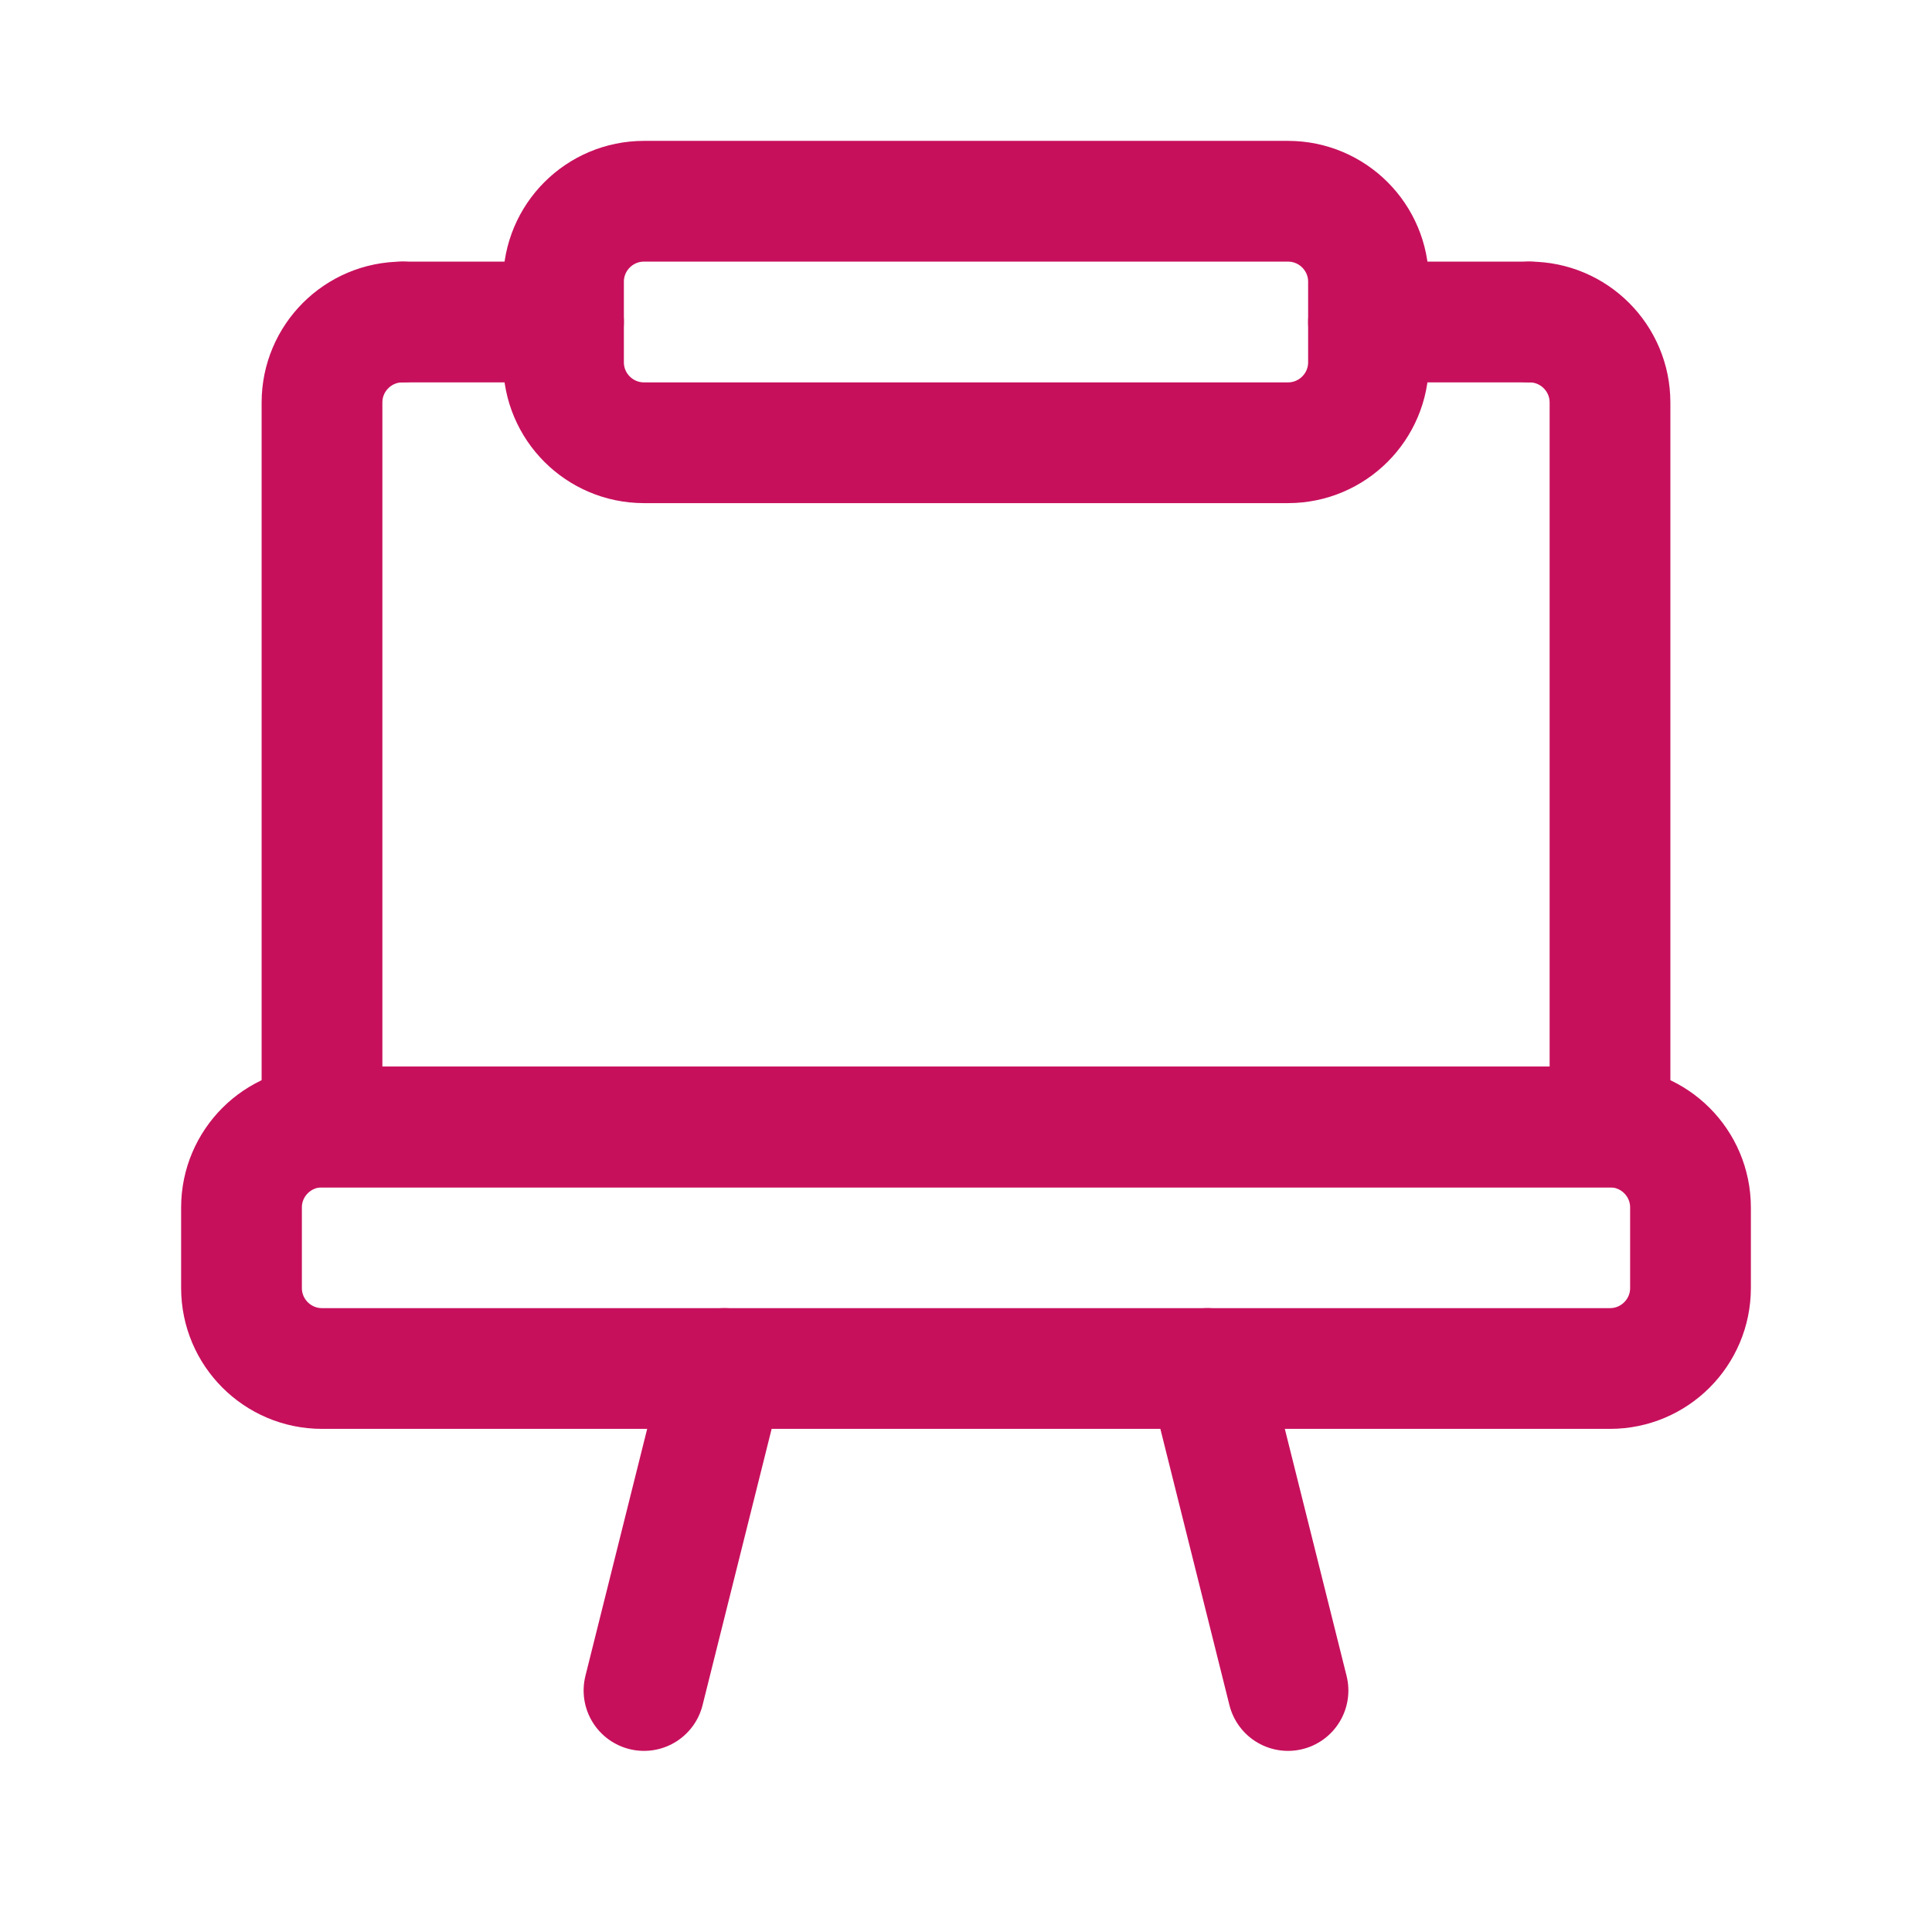
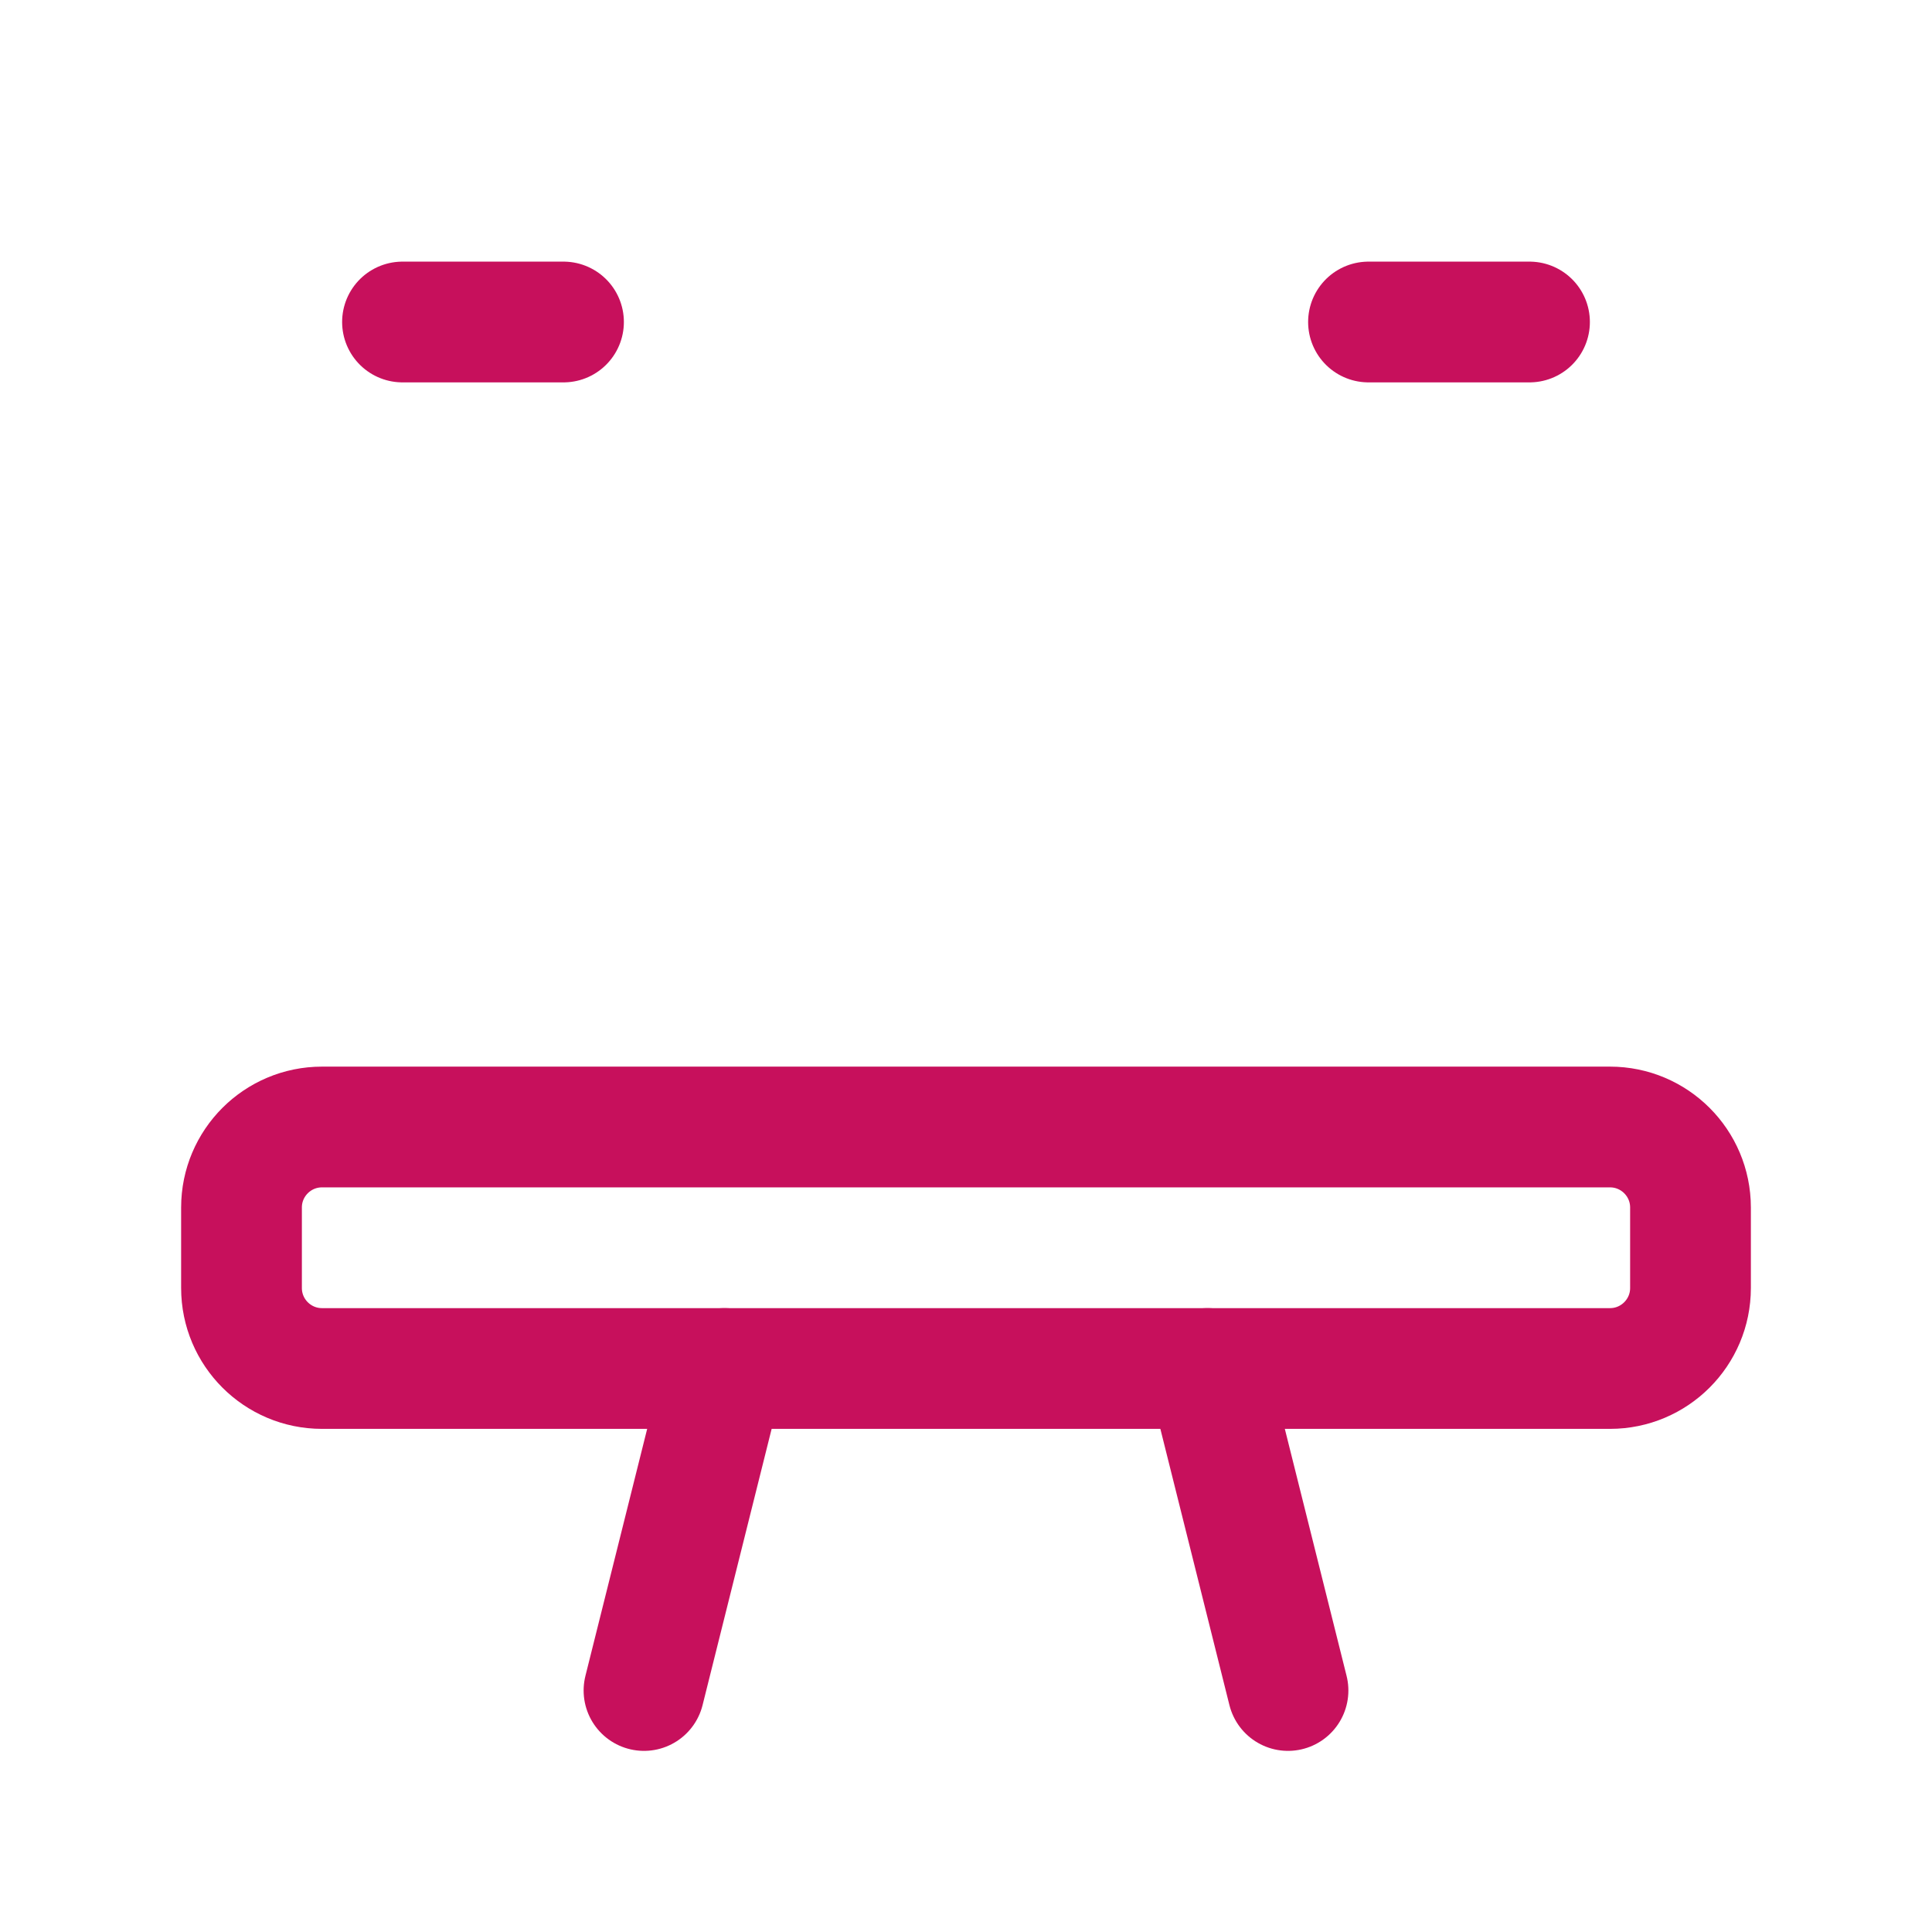
<svg xmlns="http://www.w3.org/2000/svg" width="48" height="48" viewBox="0 0 48 48" fill="none">
  <path fill-rule="evenodd" clip-rule="evenodd" d="M40 34H8C6.896 34 6 33.104 6 32V30C6 28.896 6.896 28 8 28H40C41.104 28 42 28.896 42 30V32C42 33.104 41.104 34 40 34Z" stroke="#C7105C" stroke-width="3" stroke-linecap="round" stroke-linejoin="round" />
-   <path d="M10 8C8.896 8 8 8.896 8 10V28H40V10C40 8.896 39.104 8 38 8" stroke="#C7105C" stroke-width="3" stroke-linecap="round" stroke-linejoin="round" />
  <path d="M32 42L30 34" stroke="#C7105C" stroke-width="3" stroke-linecap="round" stroke-linejoin="round" />
  <path d="M16 42L18 34" stroke="#C7105C" stroke-width="3" stroke-linecap="round" stroke-linejoin="round" />
-   <path fill-rule="evenodd" clip-rule="evenodd" d="M32 11H16C14.896 11 14 10.104 14 9V7C14 5.896 14.896 5 16 5H32C33.104 5 34 5.896 34 7V9C34 10.104 33.104 11 32 11Z" stroke="#C7105C" stroke-width="3" stroke-linecap="round" stroke-linejoin="round" />
  <path d="M38 8H34" stroke="#C7105C" stroke-width="3" stroke-linecap="round" stroke-linejoin="round" />
  <path d="M14 8H10" stroke="#C7105C" stroke-width="3" stroke-linecap="round" stroke-linejoin="round" />
</svg>